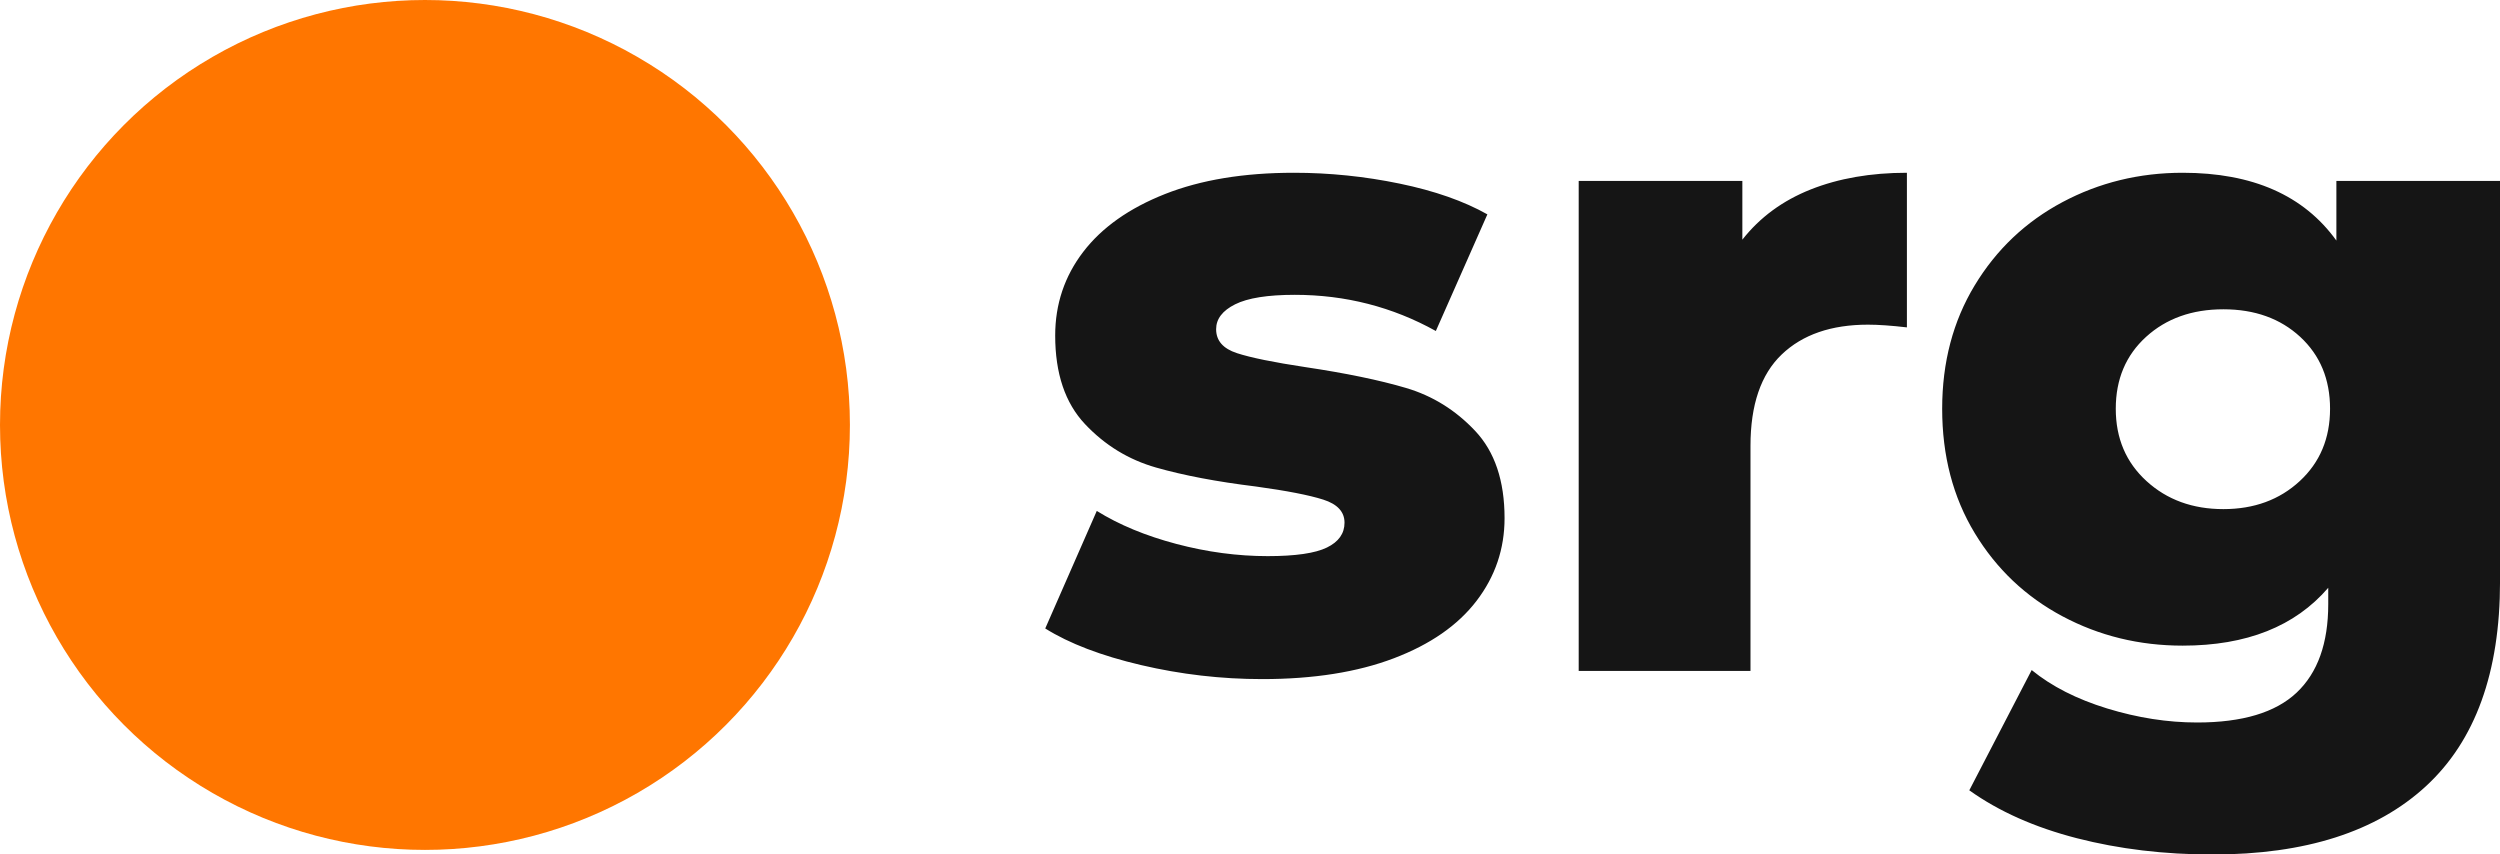
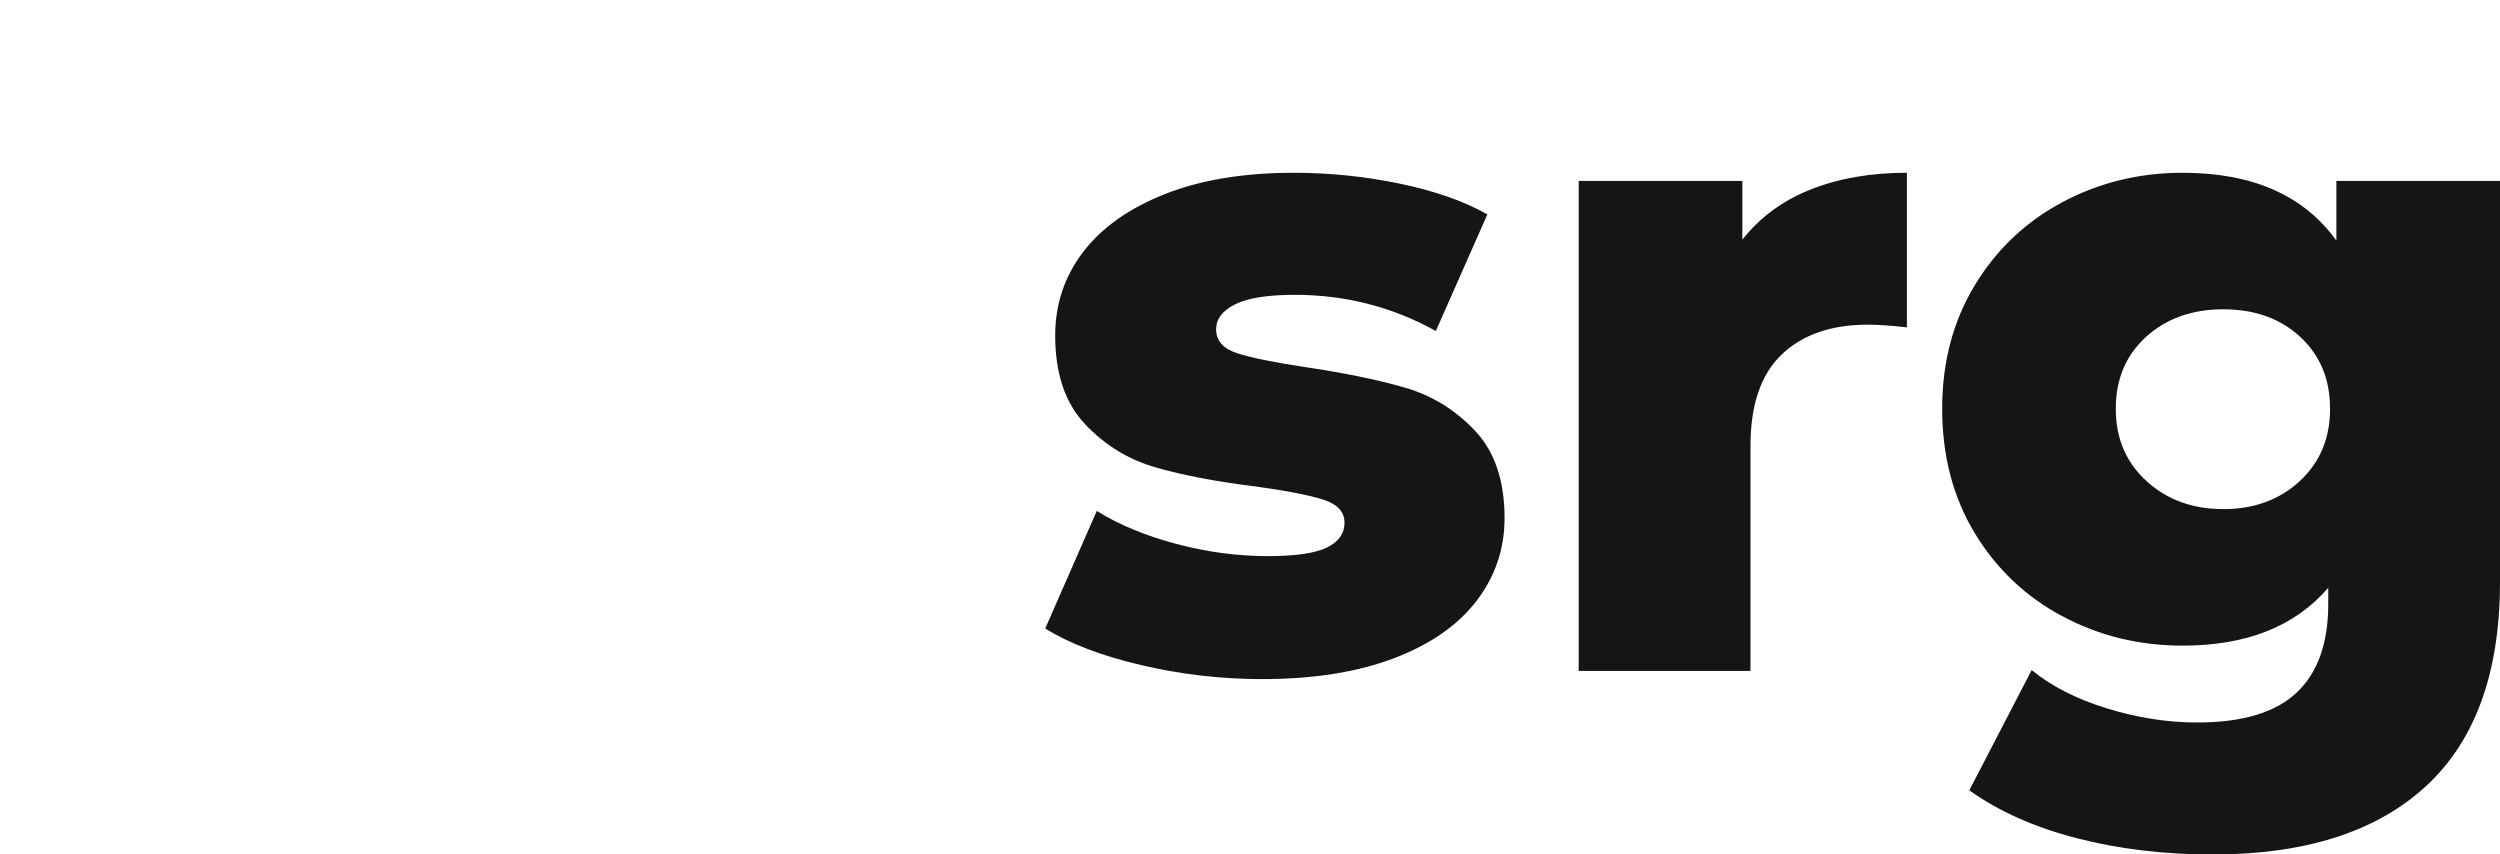
<svg xmlns="http://www.w3.org/2000/svg" preserveAspectRatio="xMidYMid" width="138.25" height="47.25" viewBox="0 0 138.25 47.25">
  <defs>
    <style>
      .cls-1 {
        fill: #ff7600;
      }

      .cls-2 {
        fill: #151515;
        fill-rule: evenodd;
      }
    </style>
  </defs>
  <g>
-     <circle cx="23.5" cy="23.5" r="23.5" class="cls-1" />
    <path d="M134.152,43.479 C131.419,45.995 127.485,47.254 122.352,47.254 C119.685,47.254 117.185,46.954 114.852,46.354 C112.519,45.754 110.535,44.870 108.902,43.704 L112.352,37.054 C113.452,37.954 114.844,38.662 116.527,39.179 C118.210,39.695 119.869,39.954 121.502,39.954 C124.002,39.954 125.835,39.404 127.002,38.304 C128.169,37.204 128.752,35.571 128.752,33.404 L128.752,32.504 C126.919,34.638 124.235,35.704 120.702,35.704 C118.302,35.704 116.085,35.163 114.052,34.079 C112.019,32.996 110.402,31.463 109.202,29.479 C108.002,27.496 107.402,25.204 107.402,22.604 C107.402,20.038 108.002,17.763 109.202,15.779 C110.402,13.796 112.019,12.263 114.052,11.179 C116.085,10.096 118.302,9.554 120.702,9.554 C124.569,9.554 127.402,10.804 129.202,13.304 L129.202,10.004 L138.252,10.004 L138.252,32.154 C138.252,37.187 136.885,40.962 134.152,43.479 ZM127.202,18.629 C126.102,17.613 124.685,17.104 122.952,17.104 C121.219,17.104 119.794,17.613 118.677,18.629 C117.560,19.646 117.002,20.971 117.002,22.604 C117.002,24.238 117.569,25.571 118.702,26.604 C119.835,27.638 121.252,28.154 122.952,28.154 C124.652,28.154 126.060,27.638 127.177,26.604 C128.294,25.571 128.852,24.238 128.852,22.604 C128.852,20.971 128.302,19.646 127.202,18.629 ZM98.527,19.604 C97.377,20.704 96.802,22.388 96.802,24.654 L96.802,37.104 L87.302,37.104 L87.302,10.004 L96.352,10.004 L96.352,13.254 C97.319,12.021 98.577,11.096 100.127,10.479 C101.677,9.863 103.452,9.554 105.452,9.554 L105.452,18.104 C104.585,18.004 103.869,17.954 103.302,17.954 C101.269,17.954 99.677,18.504 98.527,19.604 ZM68.402,19.529 C69.169,19.779 70.435,20.038 72.202,20.304 C74.435,20.638 76.285,21.021 77.752,21.454 C79.219,21.888 80.494,22.679 81.577,23.829 C82.660,24.979 83.202,26.588 83.202,28.654 C83.202,30.354 82.685,31.879 81.652,33.229 C80.619,34.579 79.094,35.638 77.077,36.404 C75.060,37.170 72.635,37.554 69.802,37.554 C67.535,37.554 65.302,37.295 63.102,36.779 C60.902,36.263 59.135,35.588 57.802,34.754 L60.652,28.254 C61.885,29.021 63.352,29.629 65.052,30.079 C66.752,30.529 68.435,30.754 70.102,30.754 C71.635,30.754 72.727,30.596 73.377,30.279 C74.027,29.963 74.352,29.504 74.352,28.904 C74.352,28.304 73.960,27.879 73.177,27.629 C72.394,27.379 71.152,27.138 69.452,26.904 C67.285,26.638 65.444,26.288 63.927,25.854 C62.410,25.421 61.102,24.621 60.002,23.454 C58.902,22.288 58.352,20.654 58.352,18.554 C58.352,16.821 58.869,15.279 59.902,13.929 C60.935,12.579 62.444,11.513 64.427,10.729 C66.410,9.946 68.785,9.554 71.552,9.554 C73.519,9.554 75.469,9.754 77.402,10.154 C79.335,10.554 80.952,11.121 82.252,11.854 L79.402,18.304 C77.002,16.971 74.402,16.304 71.602,16.304 C70.102,16.304 69.002,16.479 68.302,16.829 C67.602,17.179 67.252,17.637 67.252,18.204 C67.252,18.838 67.635,19.279 68.402,19.529 Z" class="cls-2" />
  </g>
</svg>